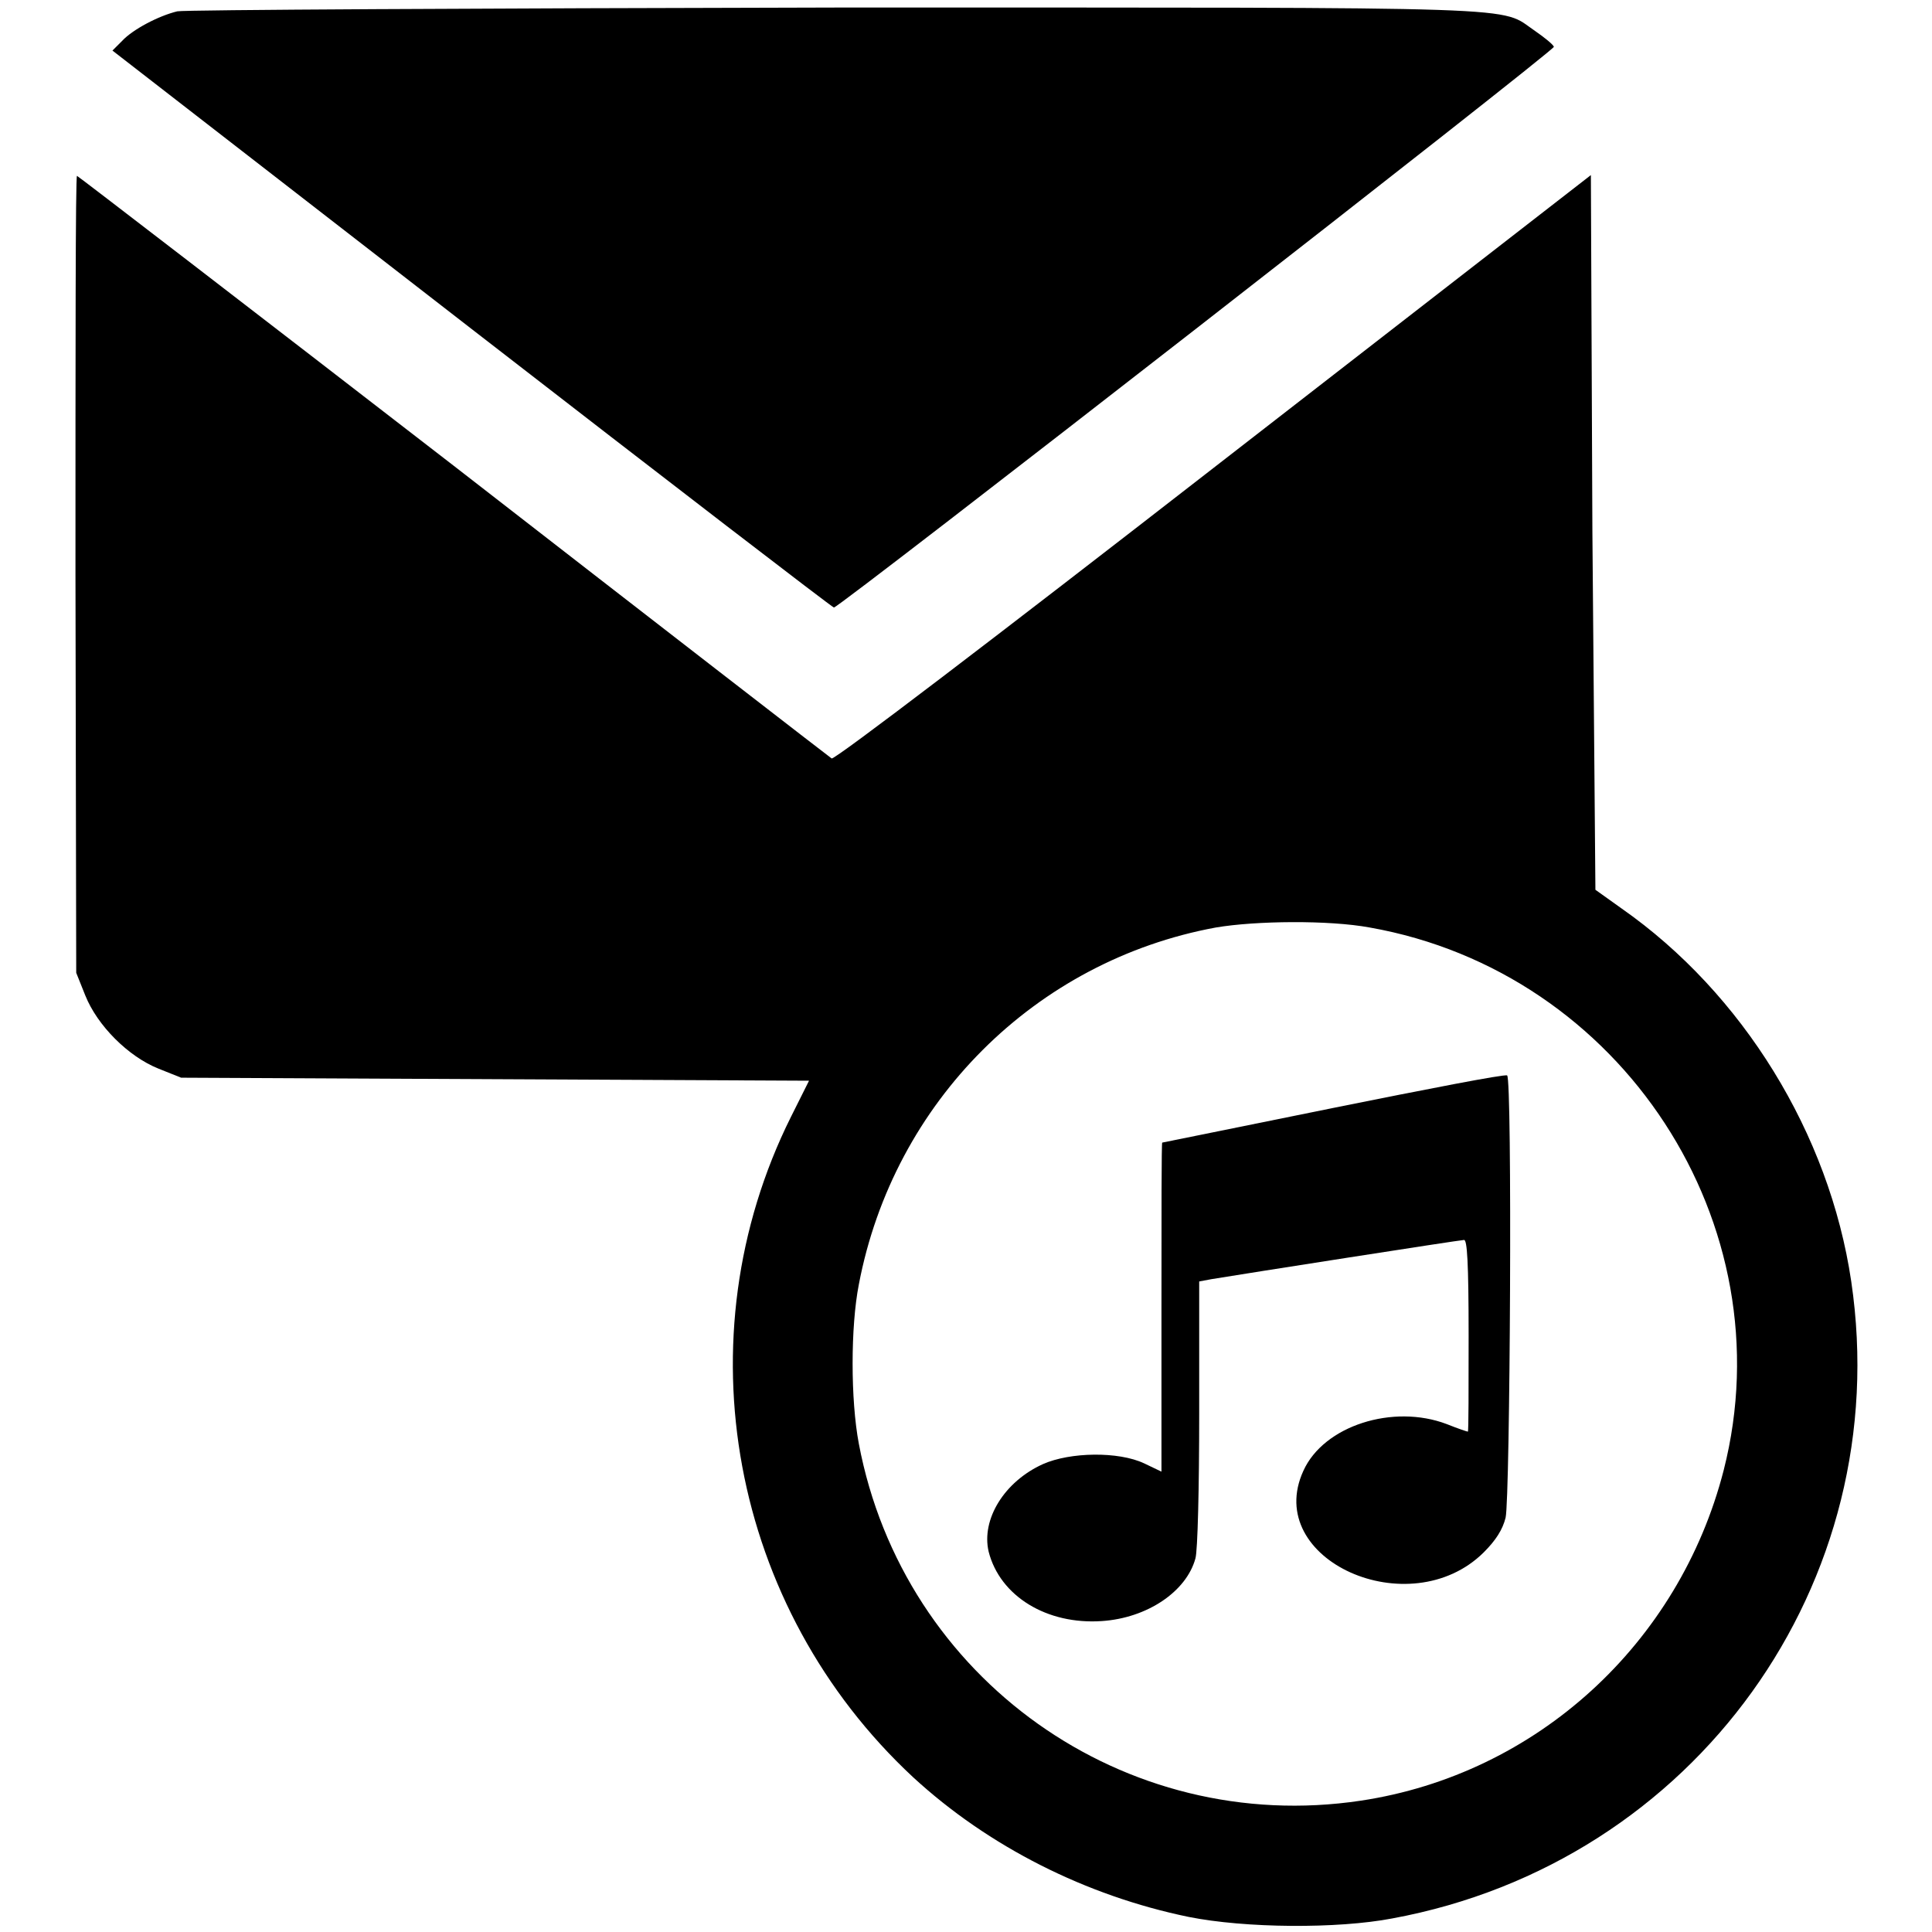
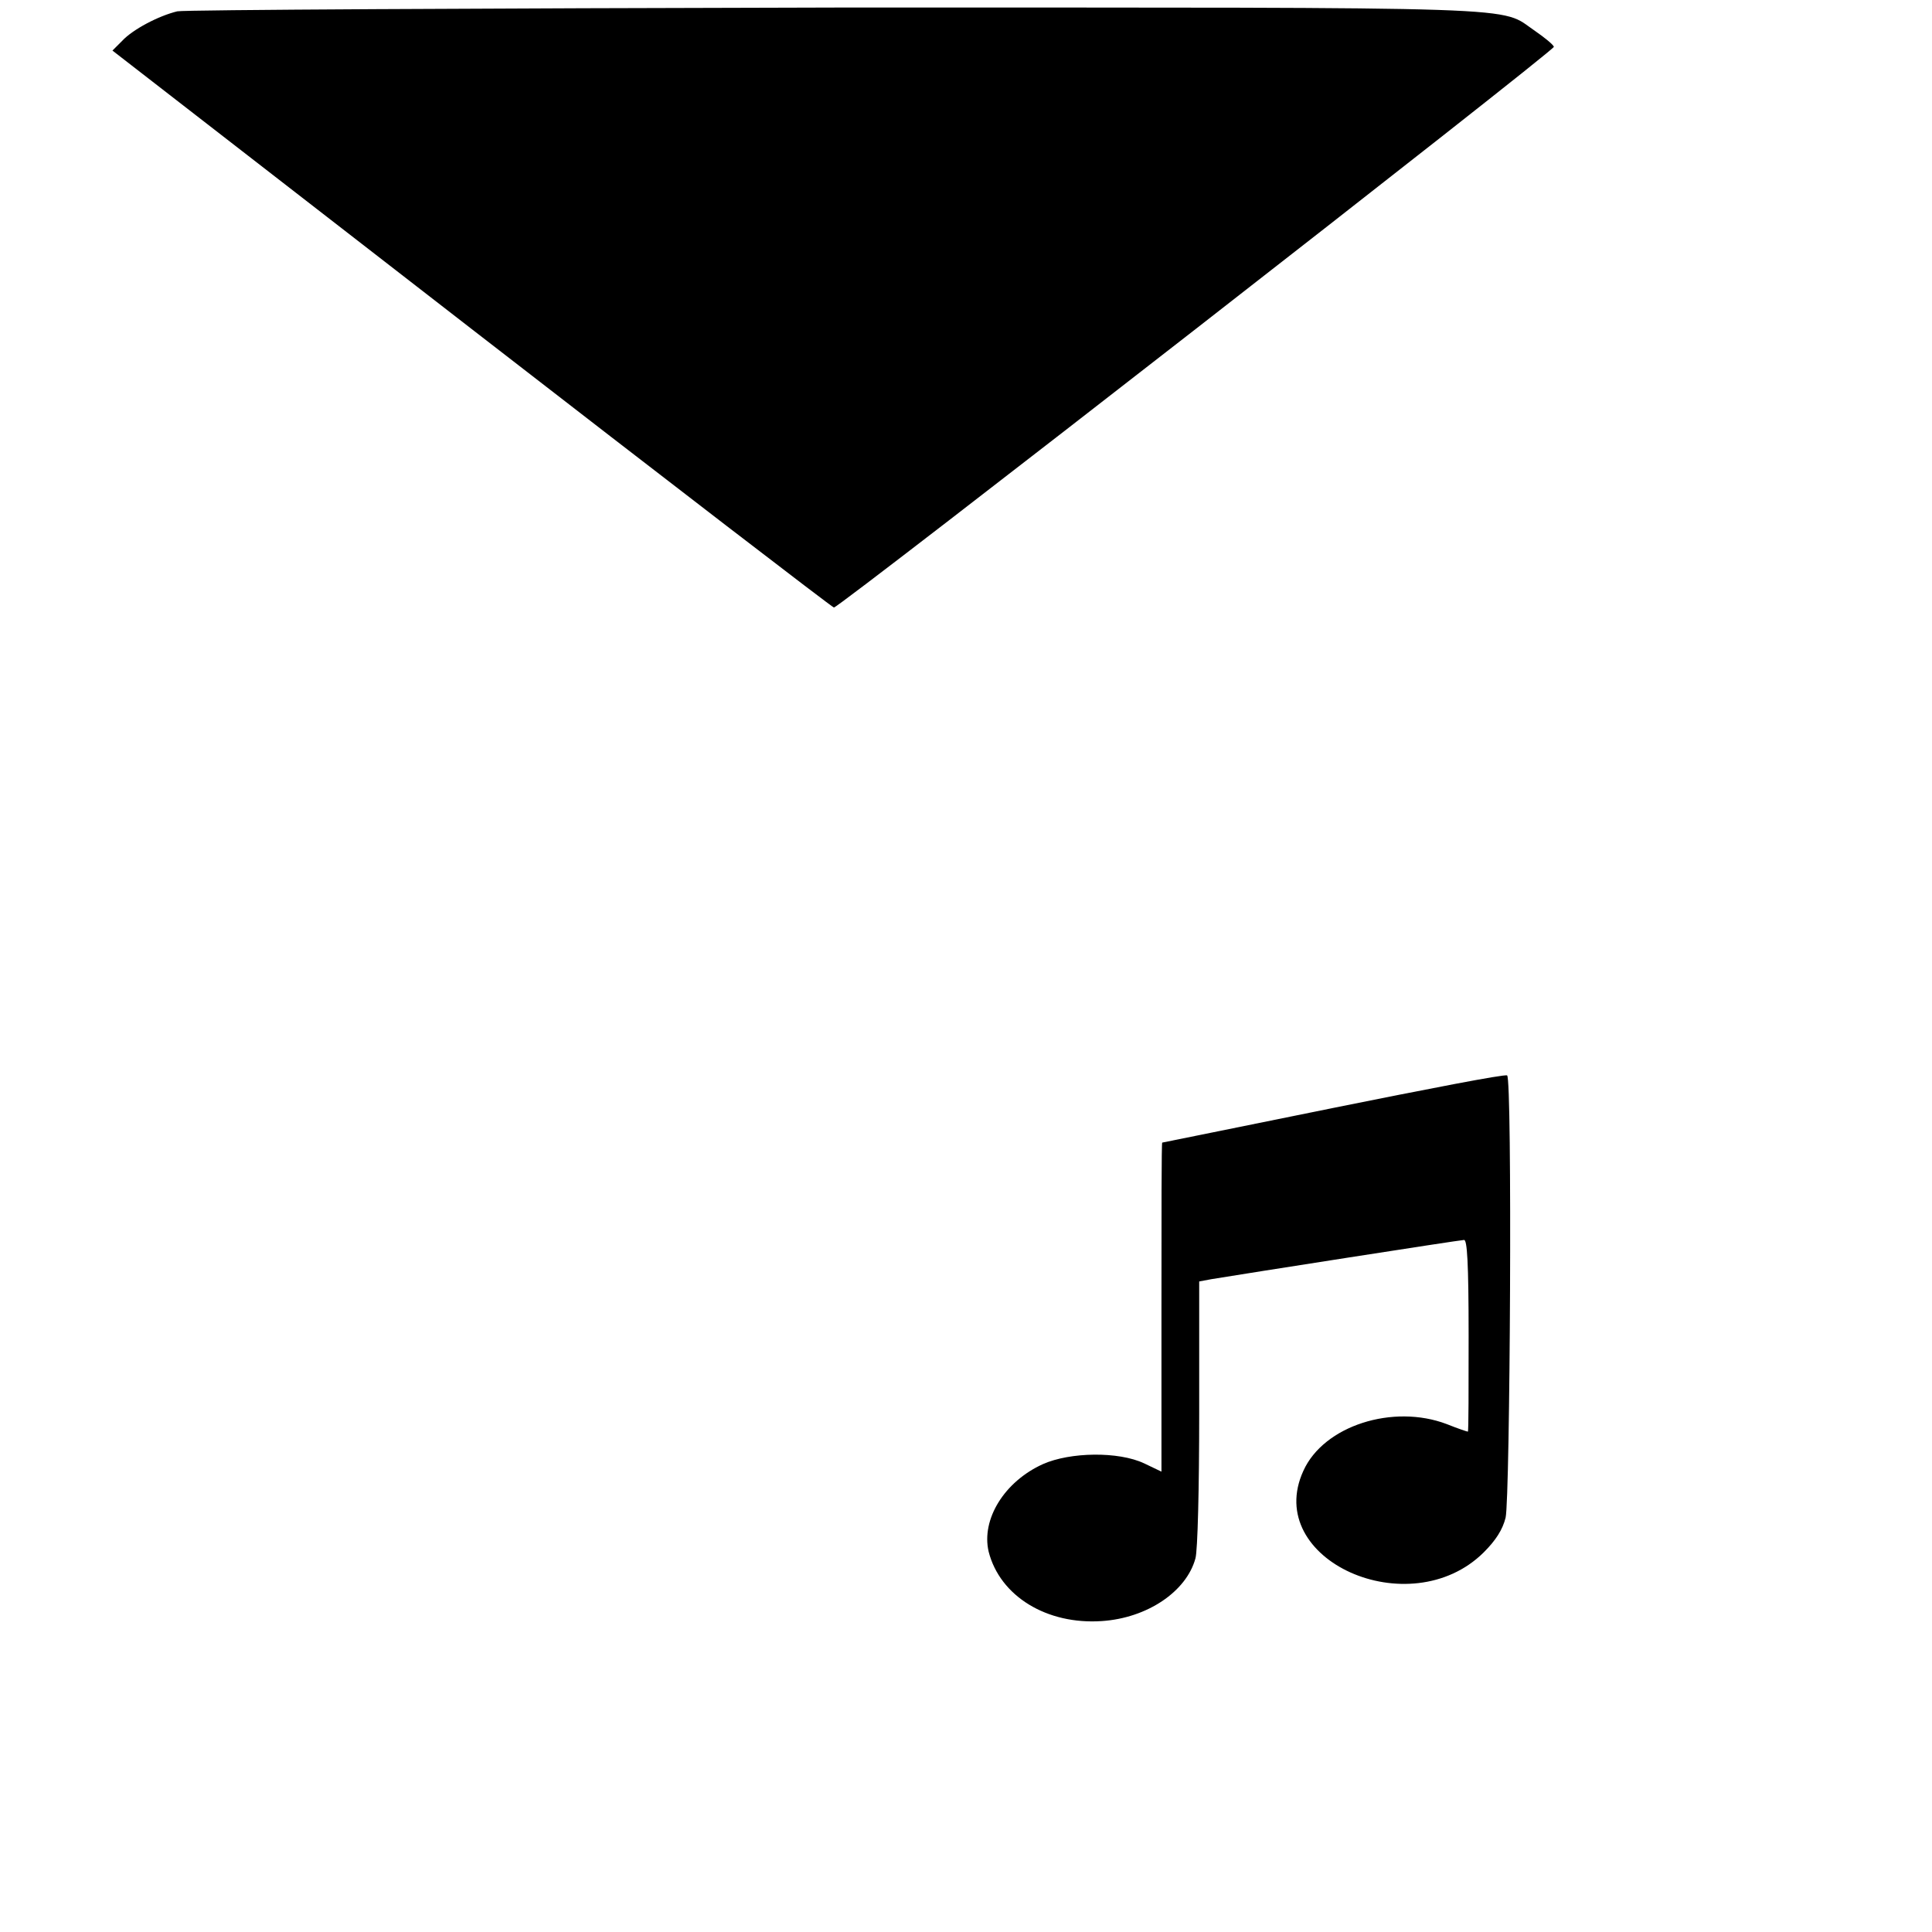
<svg xmlns="http://www.w3.org/2000/svg" version="1.1" x="0px" y="0px" viewBox="0 0 256 256" enable-background="new 0 0 256 256" xml:space="preserve">
  <g>
    <g>
      <g>
        <path fill="#000000" d="M23.5,1.5c-2.5,0.6-5.9,2.4-7.3,3.9l-1.3,1.3l47.6,36.9c26.2,20.3,47.8,36.9,48,36.9c0.6,0.1,95.5-73.8,95.4-74.3c-0.1-0.3-1.2-1.2-2.5-2.1c-4.9-3.3,1.4-3.1-92.8-3.1C63.5,1.1,24.4,1.3,23.5,1.5z" />
-         <path fill="#000000" d="M10,76.1l0.1,52.8l1.2,3c1.6,4,5.7,8.1,9.7,9.7l3,1.2l41.6,0.2l41.6,0.2l-2.4,4.8c-14.6,29.3-8,65,16.2,87.5c10,9.2,22.9,15.7,36.5,18.5c7.5,1.5,19.7,1.6,27,0.2c40.1-7.4,66.7-44.5,60.8-84.4c-2.9-19.6-14.4-38.2-30.4-49.4l-3.5-2.5L211,70.4l-0.2-47.2l-50,38.8c-28.7,22.3-50.2,38.7-50.6,38.5c-0.3-0.2-22.8-17.6-50.1-38.8C32.8,40.6,10.3,23.3,10.2,23.3C10,23.3,10,47.1,10,76.1z M181.5,122.9c33.4,5.9,55.2,39.3,46.9,71.9c-5.9,23-24.8,40.3-48.1,43.8c-31.3,4.7-60.6-16.1-66.5-47.3c-1.1-5.8-1.1-15.5,0-21.1c4.6-24.2,23.4-42.9,47.3-47.3C166.4,122,176.1,121.9,181.5,122.9z" />
        <path fill="#000000" d="M176.7,146.8c-12.4,2.5-22.6,4.6-22.7,4.6c-0.1,0-0.1,9.8-0.1,21.8v21.8l-2.3-1.1c-3.4-1.6-9.8-1.5-13.4,0.1c-5.1,2.3-8.2,7.3-7.2,11.6c1.5,5.9,7.7,9.7,15,9.2c6-0.4,11.2-3.9,12.4-8.3c0.3-1,0.5-9.4,0.5-19.2v-17.5l1.6-0.3c4.2-0.7,33-5.2,33.5-5.2c0.4,0,0.6,2.9,0.6,12.7c0,6.9,0,12.7-0.1,12.7c-0.1,0-1.3-0.4-2.8-1c-7.1-2.7-16.3,0.2-19,6.2c-5.4,11.8,14.1,20.5,23.9,10.8c1.6-1.6,2.5-3,2.9-4.6c0.6-2.6,0.9-58.3,0.2-58.6C199.4,142.3,189.1,144.3,176.7,146.8z" />
      </g>
    </g>
  </g>
</svg>